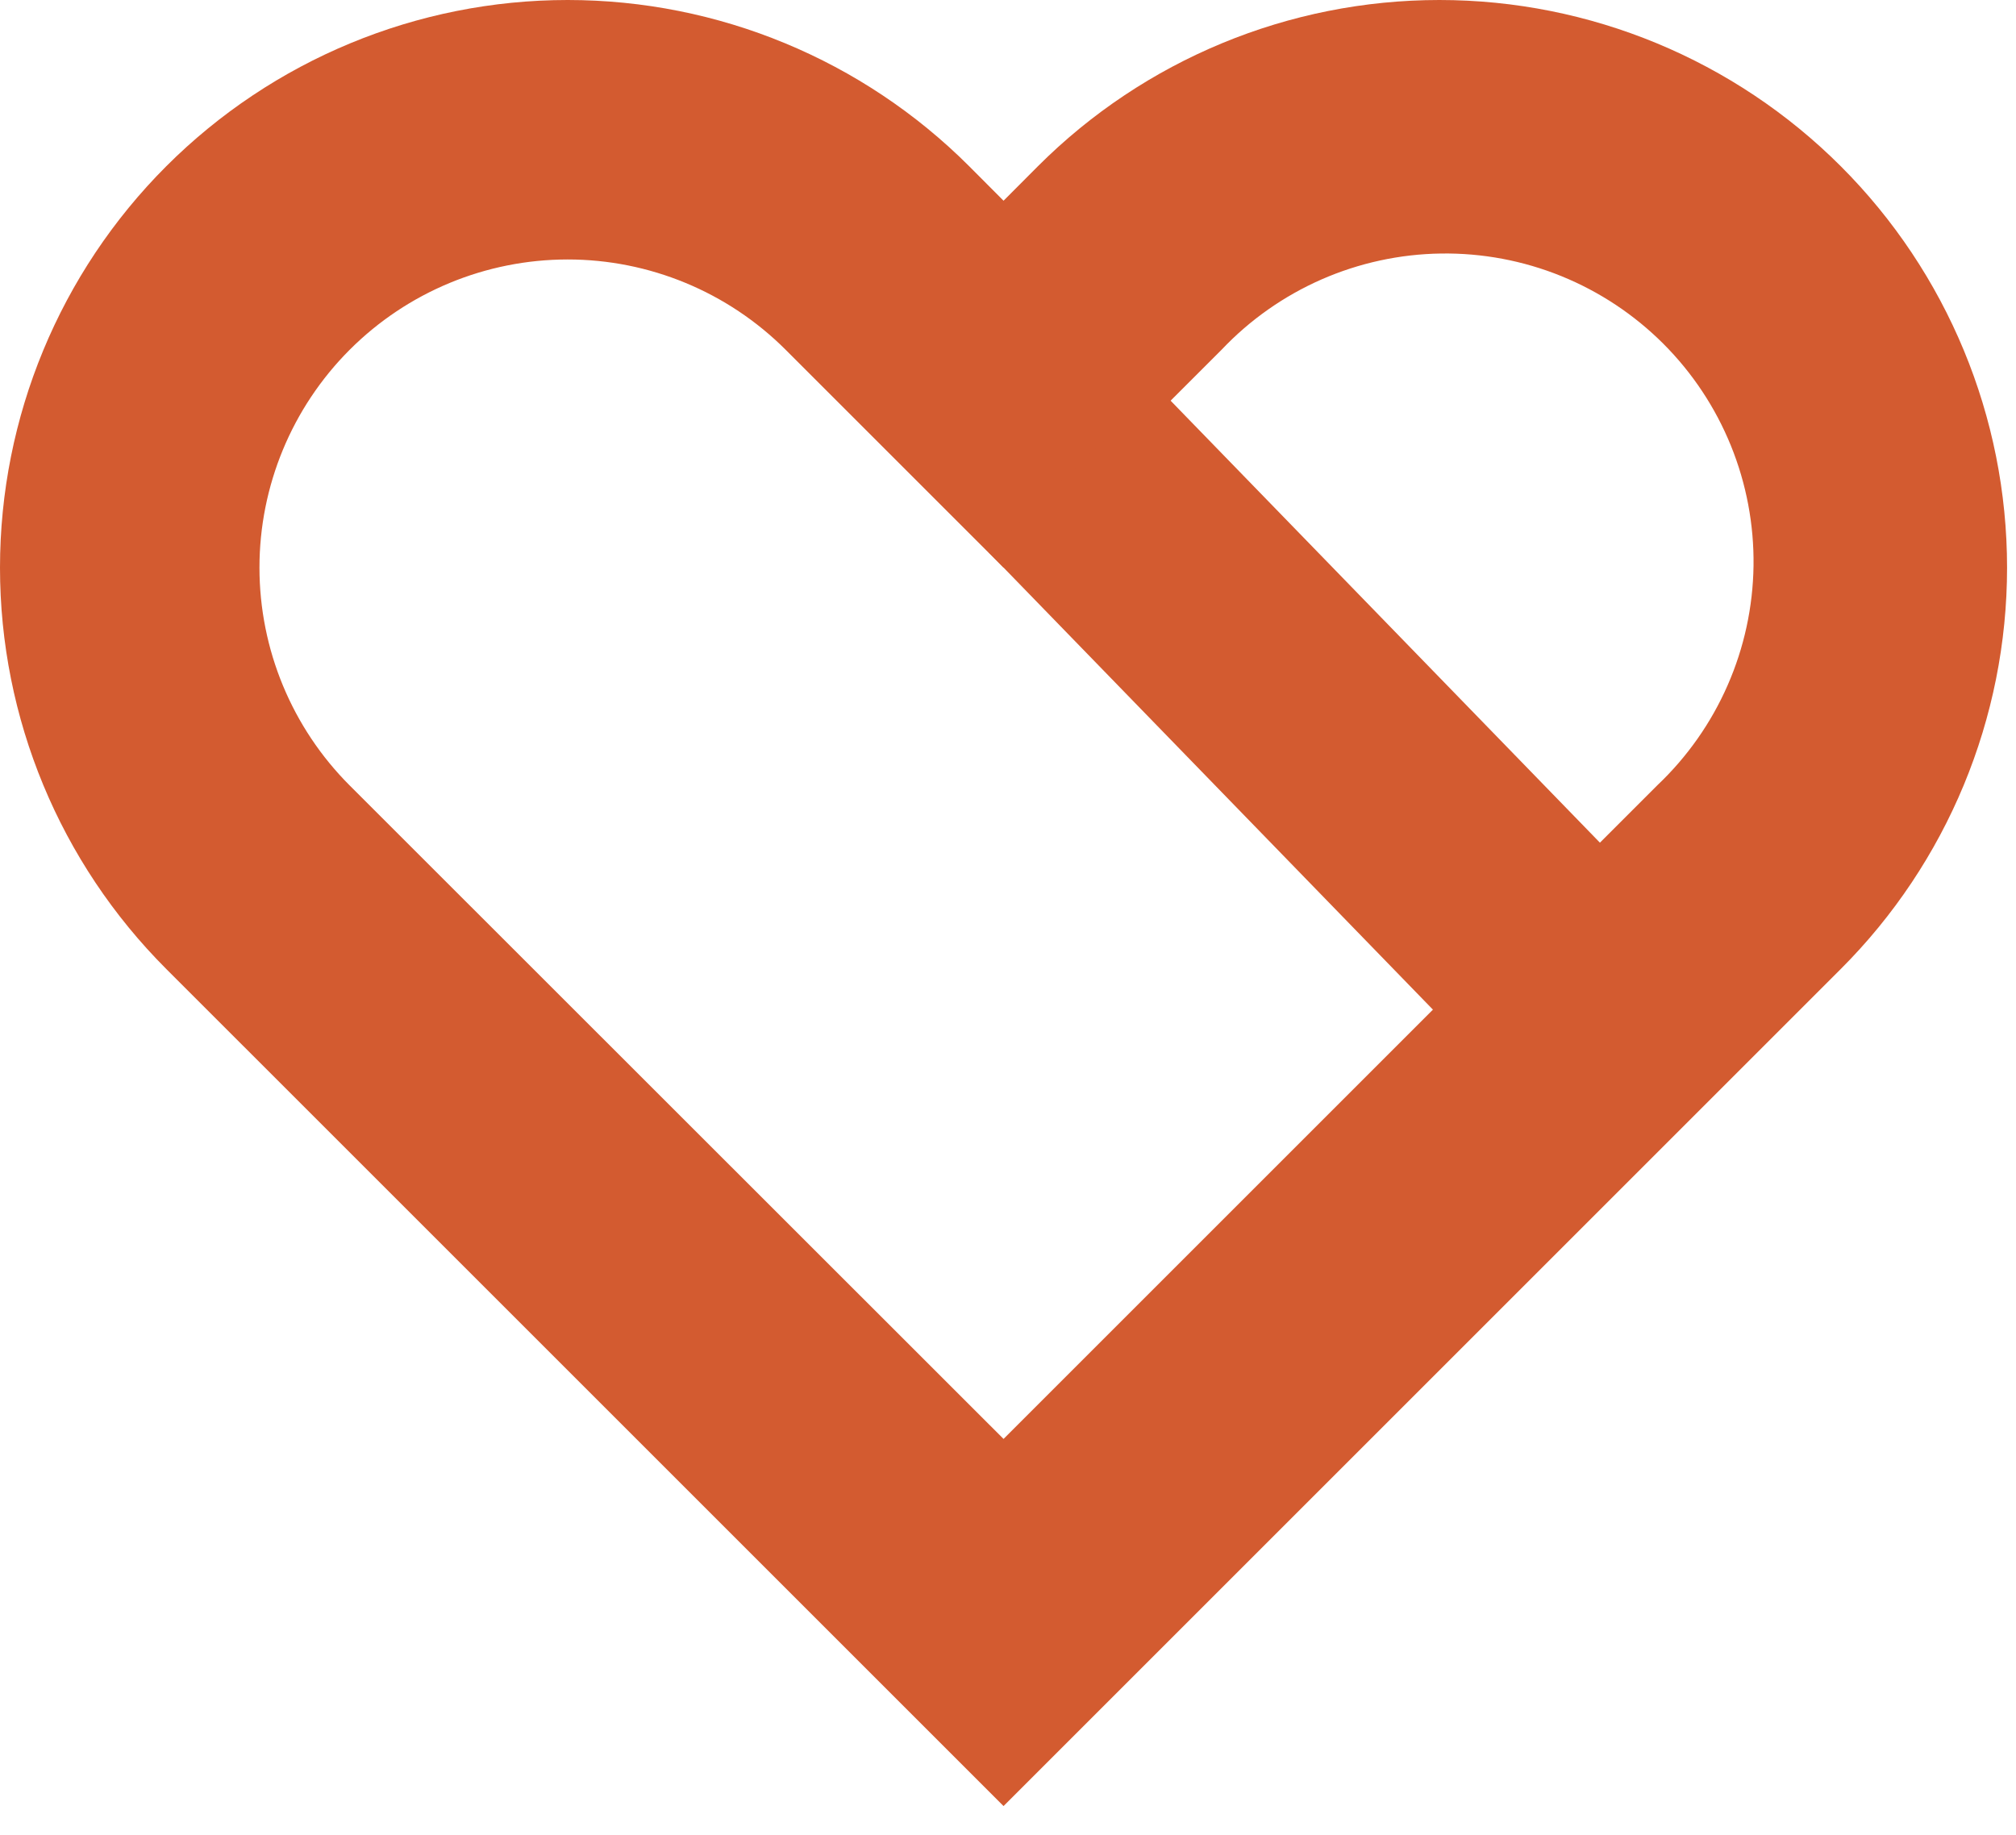
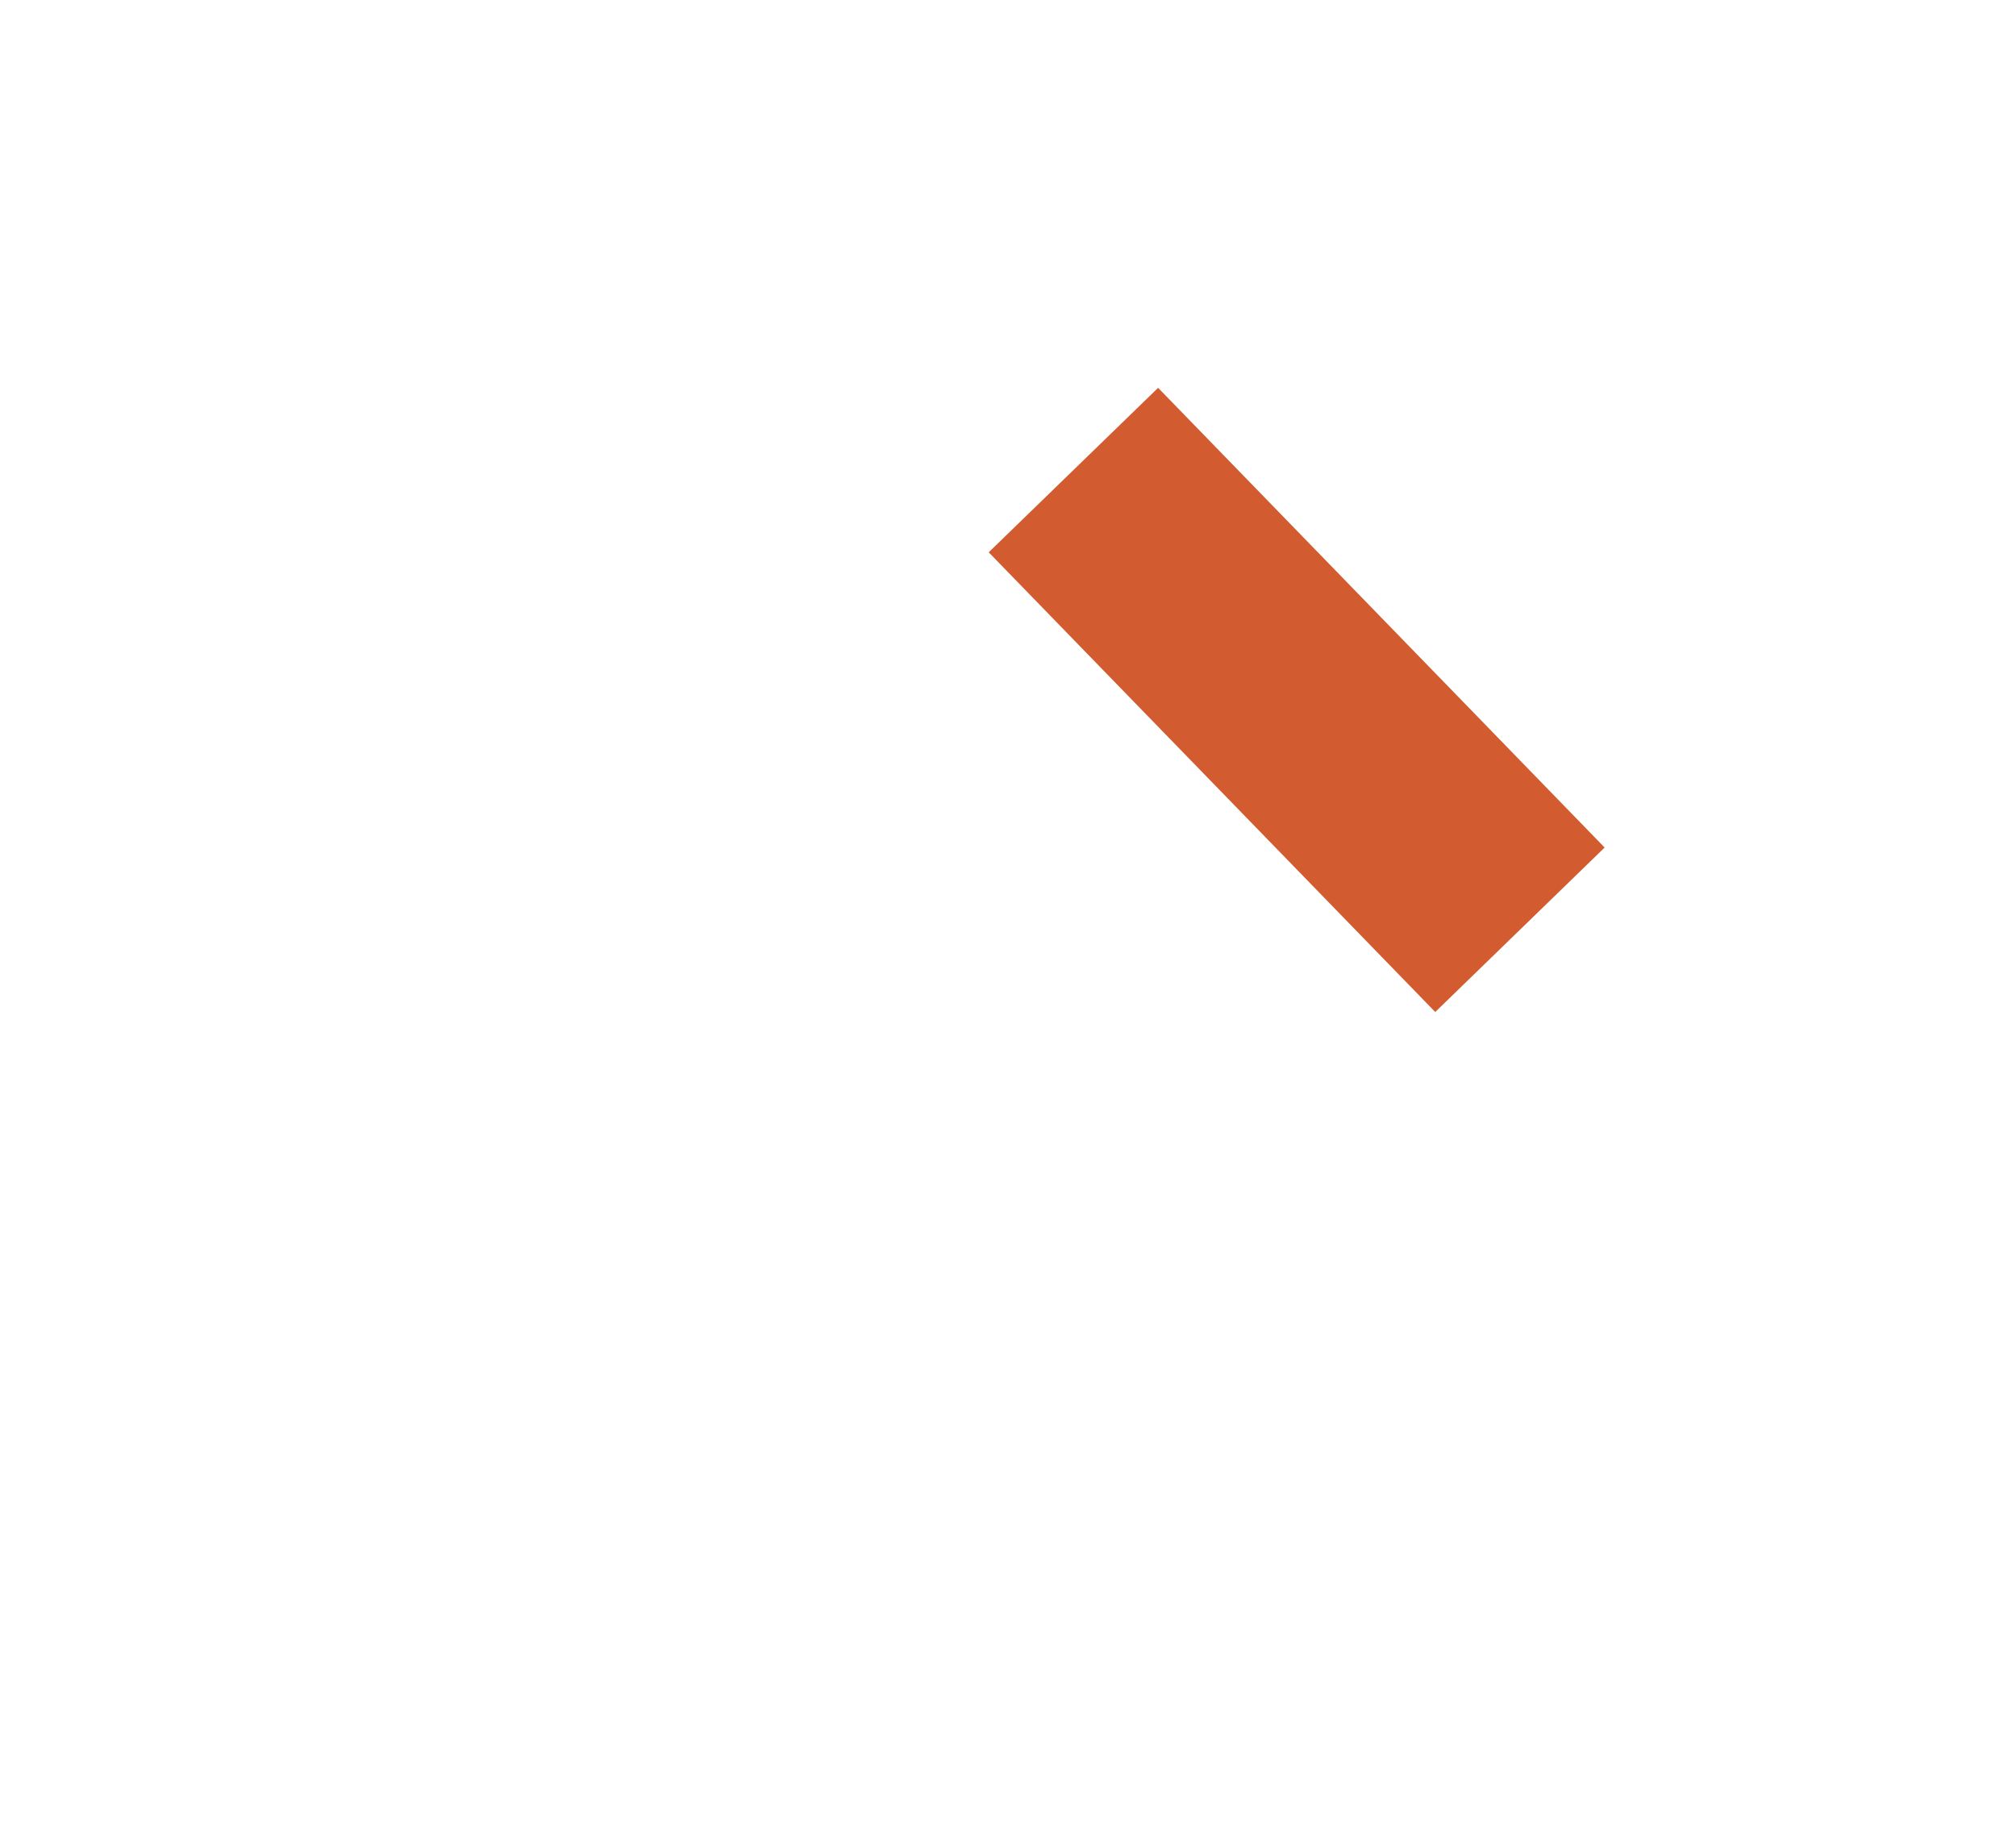
<svg xmlns="http://www.w3.org/2000/svg" width="67" height="61" viewBox="0 0 67 61" fill="none">
-   <path d="M33.352 18.868L26.107 11.623C24.185 9.703 21.579 8.624 18.863 8.625C16.146 8.626 13.541 9.706 11.621 11.627C9.701 13.549 8.622 16.155 8.623 18.871C8.624 21.588 9.704 24.193 11.625 26.113L33.352 47.831L55.078 26.105C56.072 25.163 56.867 24.033 57.416 22.779C57.966 21.526 58.258 20.175 58.277 18.806C58.295 17.438 58.039 16.08 57.524 14.812C57.009 13.544 56.245 12.392 55.277 11.424C54.309 10.457 53.157 9.693 51.889 9.178C50.621 8.663 49.262 8.408 47.894 8.427C46.525 8.446 45.175 8.739 43.921 9.288C42.668 9.838 41.537 10.633 40.597 11.627L33.352 18.868ZM33.352 60.035L5.527 32.211C1.989 28.673 0 23.874 6.16933e-08 18.87C-0 13.866 1.987 9.066 5.525 5.527C9.063 1.989 13.863 0 18.867 6.16933e-08C23.871 -0 28.67 1.987 32.209 5.525L33.352 6.672L34.495 5.525C38.033 1.987 42.833 -0 47.837 6.16933e-08C52.841 0 57.64 1.989 61.178 5.527C64.716 9.066 66.704 13.866 66.703 18.87C66.703 23.874 64.715 28.673 61.176 32.211L33.352 60.035Z" fill="#D35B30" />
  <rect x="32.859" y="18.359" width="7.848" height="21.301" transform="rotate(-44.161 32.859 18.359)" fill="#D35B30" />
</svg>